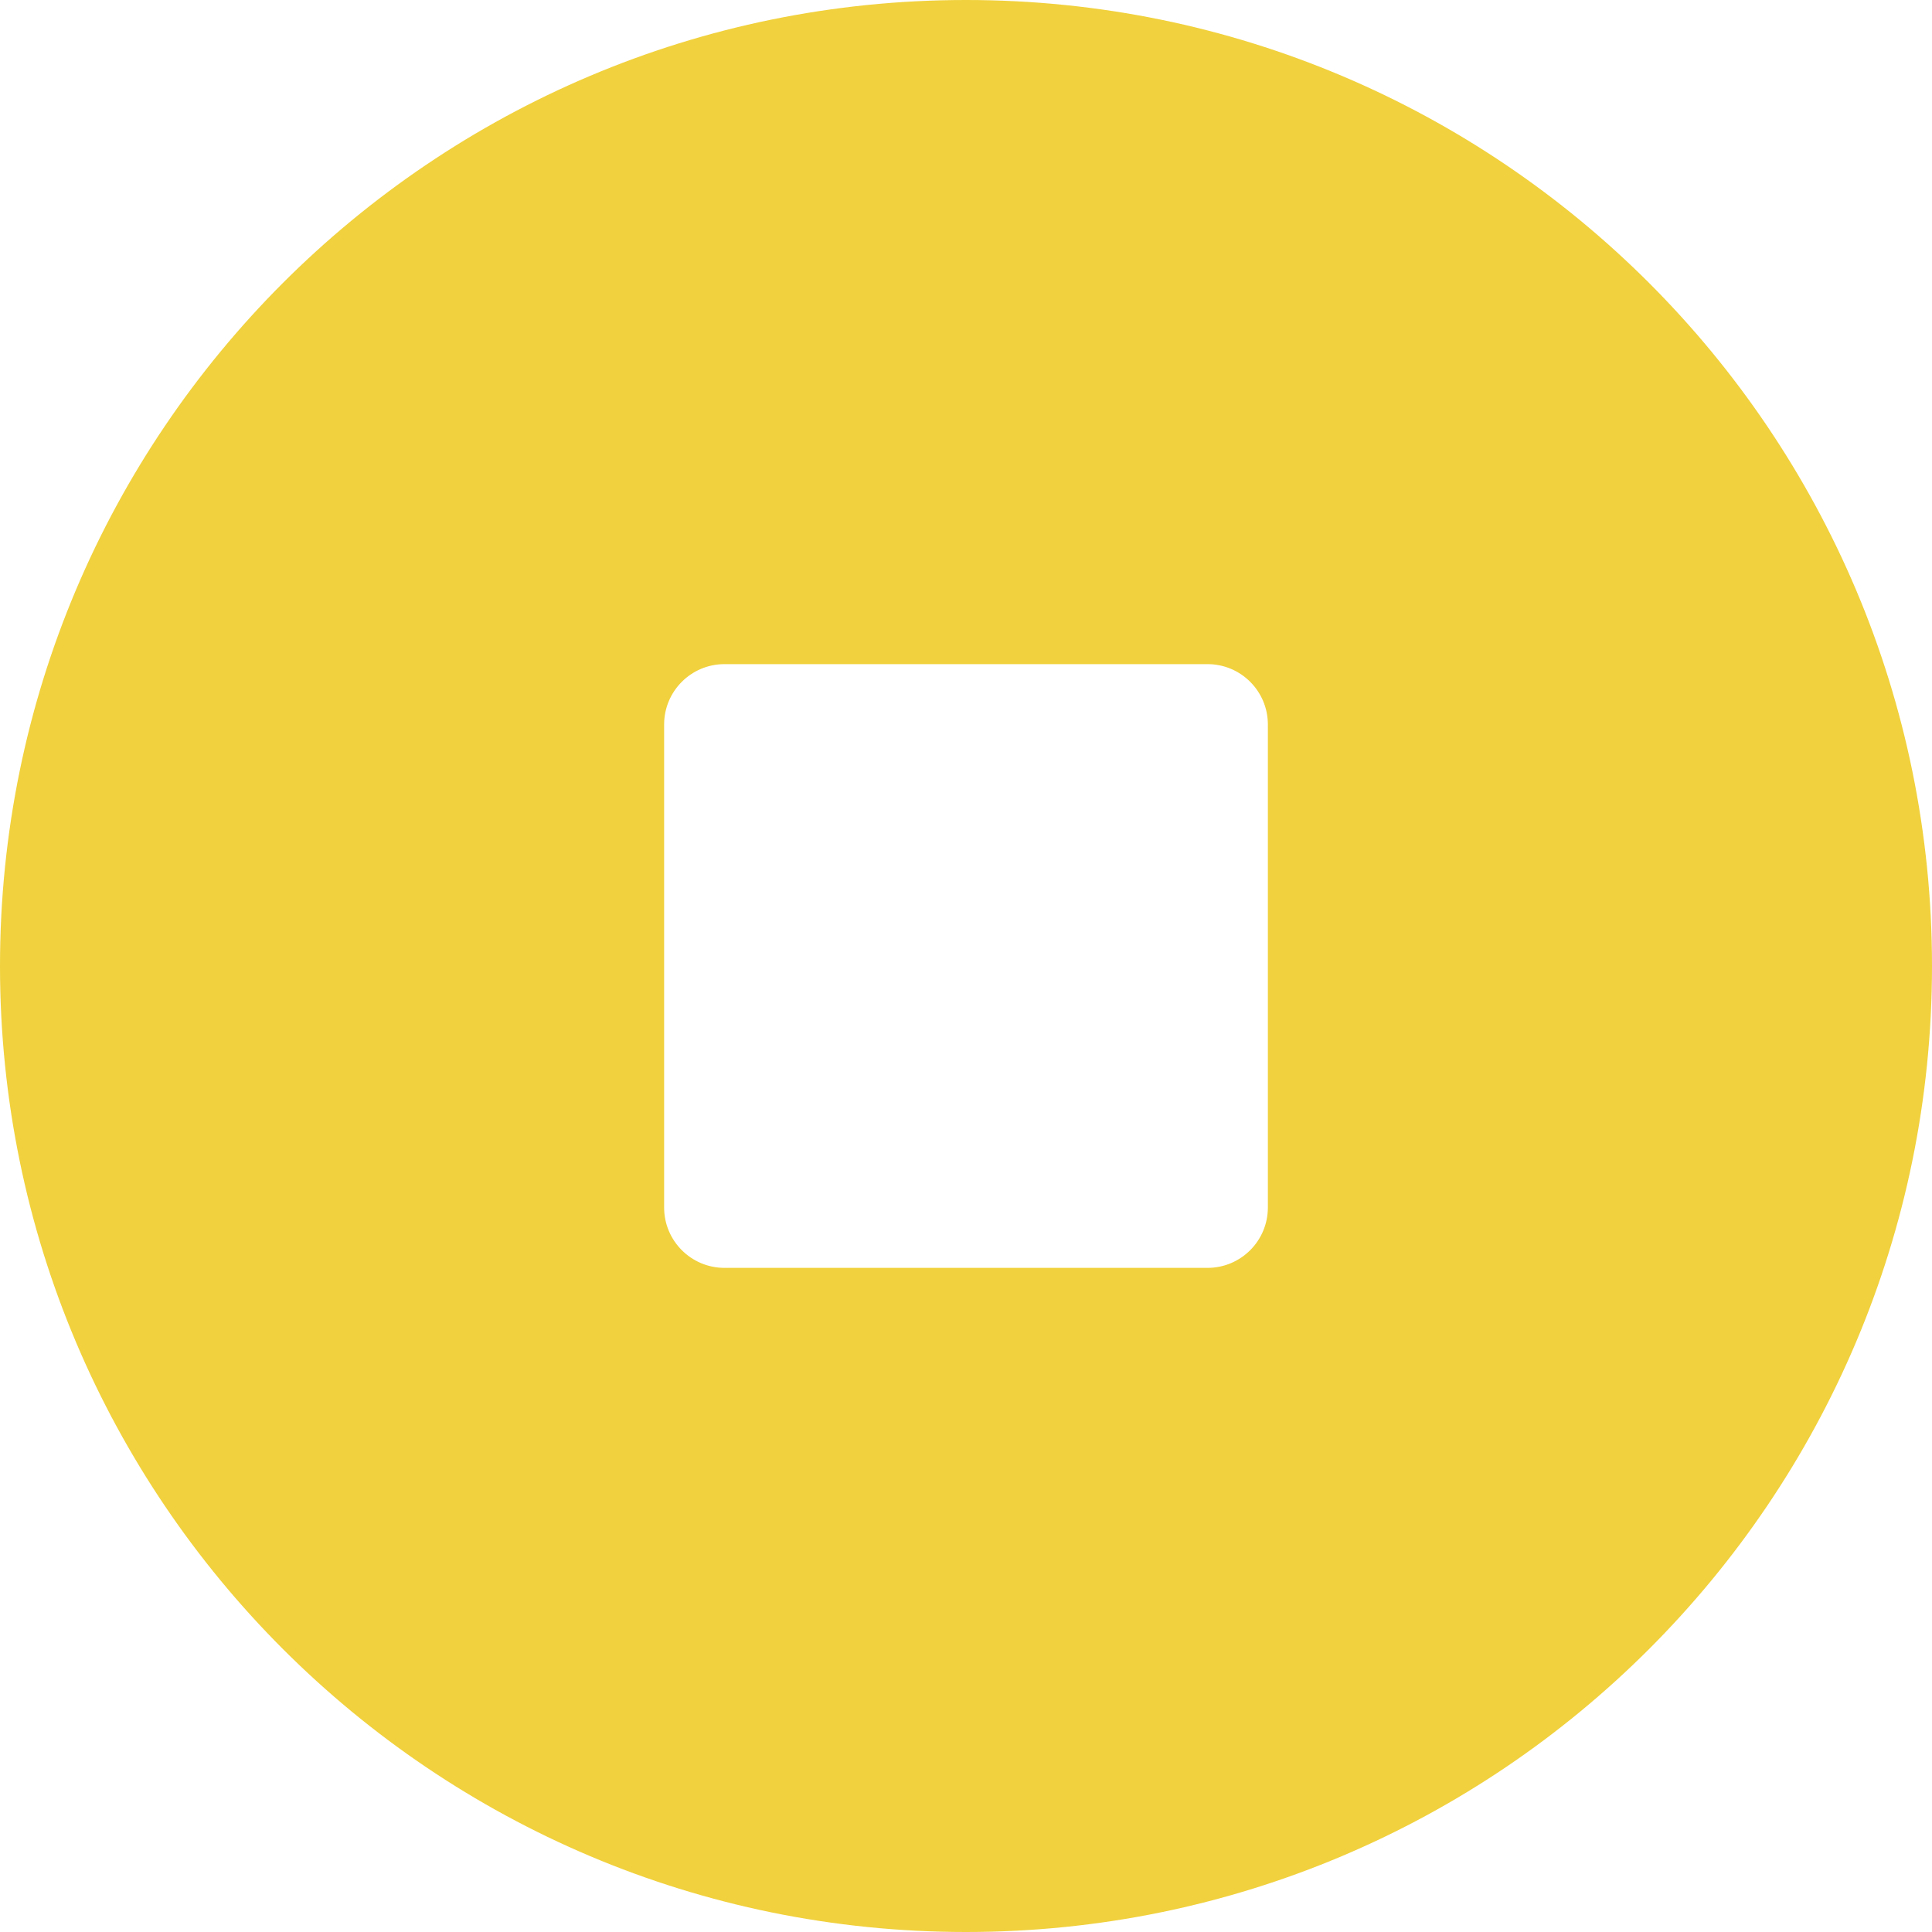
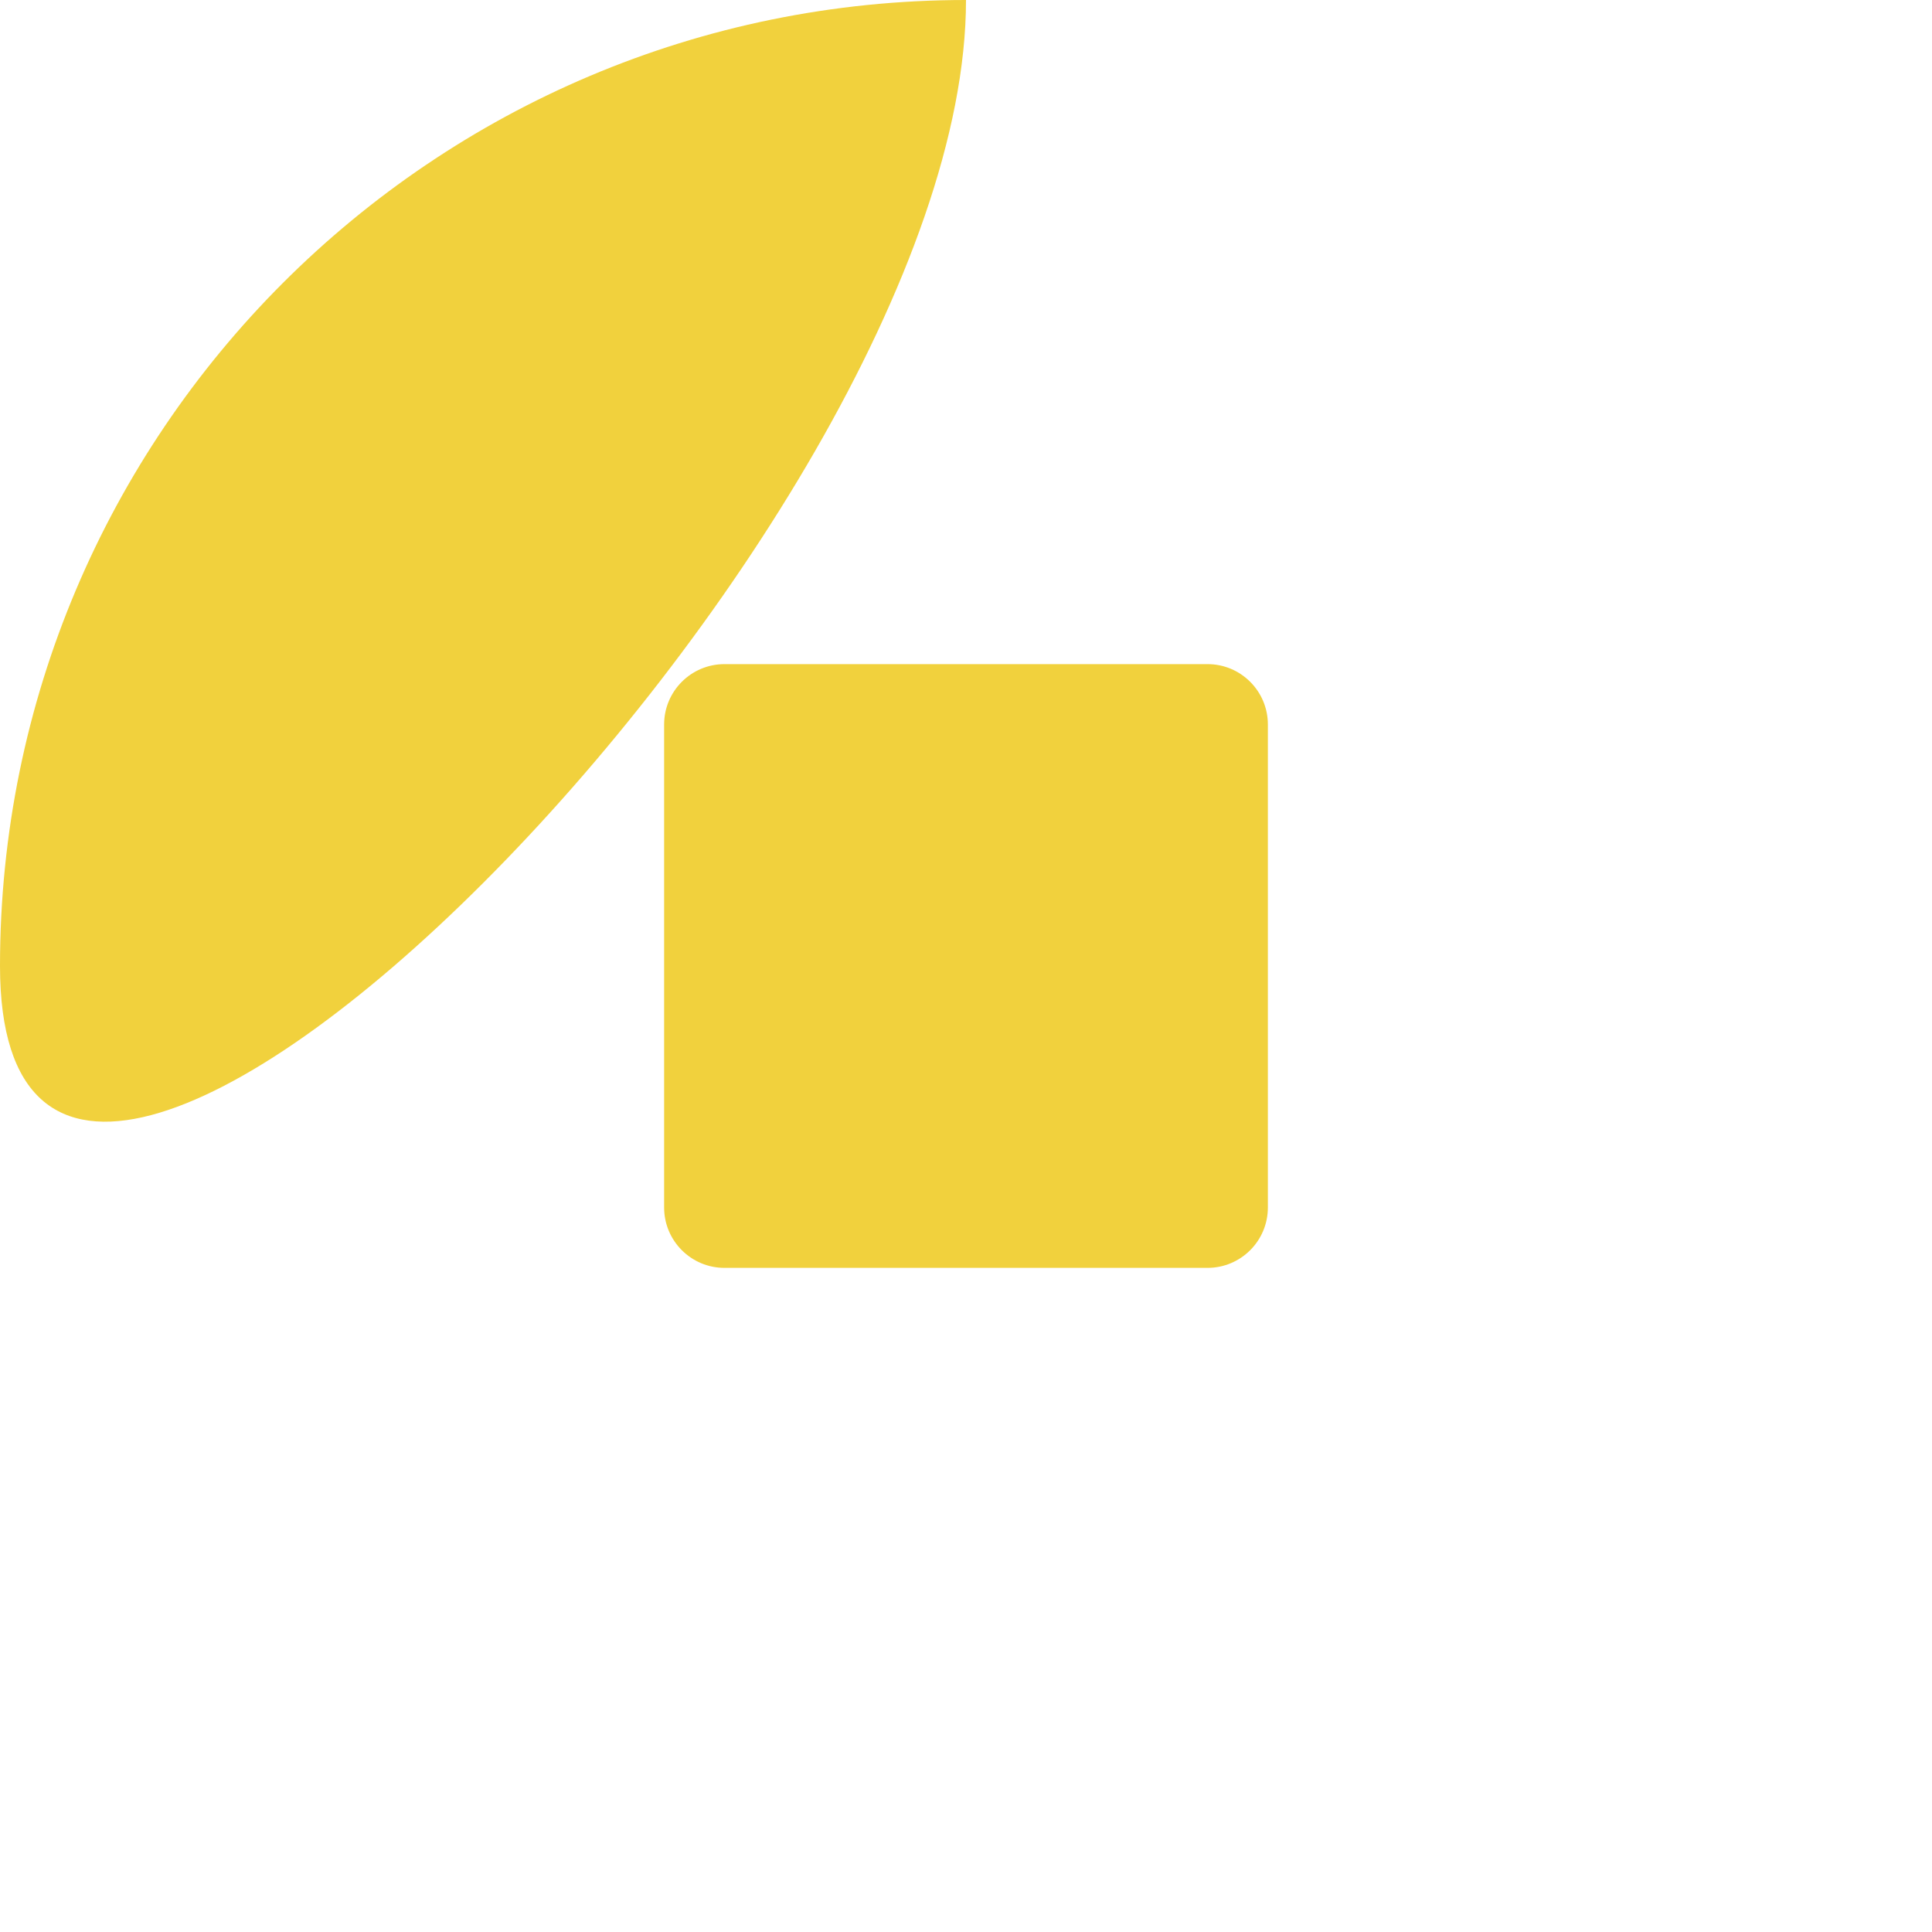
<svg xmlns="http://www.w3.org/2000/svg" xmlns:ns1="http://sodipodi.sourceforge.net/DTD/sodipodi-0.dtd" xmlns:ns2="http://www.inkscape.org/namespaces/inkscape" version="1.1" id="Capa_1" x="0px" y="0px" viewBox="0 0 512 512" style="enable-background:new 0 0 512 512;" xml:space="preserve" ns1:docname="stop-button.svg" ns2:version="1.2.1 (9c6d41e4, 2022-07-14)">
  <defs id="defs7284" />
  <ns1:namedview id="namedview7282" pagecolor="#ffffff" bordercolor="#000000" borderopacity="0.25" ns2:showpageshadow="2" ns2:pageopacity="0.0" ns2:pagecheckerboard="0" ns2:deskcolor="#d1d1d1" showgrid="false" ns2:zoom="0.4609375" ns2:cx="-81.355932" ns2:cy="259.25424" ns2:window-width="1422" ns2:window-height="609" ns2:window-x="216" ns2:window-y="257" ns2:window-maximized="0" ns2:current-layer="Capa_1" />
-   <path d="M256,0C114.615,0,0,114.615,0,256s114.615,256,256,256s256-114.615,256-256S397.385,0,256,0z M336,320  c0,8.837-7.163,16-16,16H192c-8.837,0-16-7.163-16-16V192c0-8.837,7.163-16,16-16h128c8.837,0,16,7.163,16,16V320z" id="path7249" style="fill:#f1d13d;fill-opacity:1" />
+   <path d="M256,0C114.615,0,0,114.615,0,256s256-114.615,256-256S397.385,0,256,0z M336,320  c0,8.837-7.163,16-16,16H192c-8.837,0-16-7.163-16-16V192c0-8.837,7.163-16,16-16h128c8.837,0,16,7.163,16,16V320z" id="path7249" style="fill:#f1d13d;fill-opacity:1" />
  <g id="g7251">
</g>
  <g id="g7253">
</g>
  <g id="g7255">
</g>
  <g id="g7257">
</g>
  <g id="g7259">
</g>
  <g id="g7261">
</g>
  <g id="g7263">
</g>
  <g id="g7265">
</g>
  <g id="g7267">
</g>
  <g id="g7269">
</g>
  <g id="g7271">
</g>
  <g id="g7273">
</g>
  <g id="g7275">
</g>
  <g id="g7277">
</g>
  <g id="g7279">
</g>
</svg>